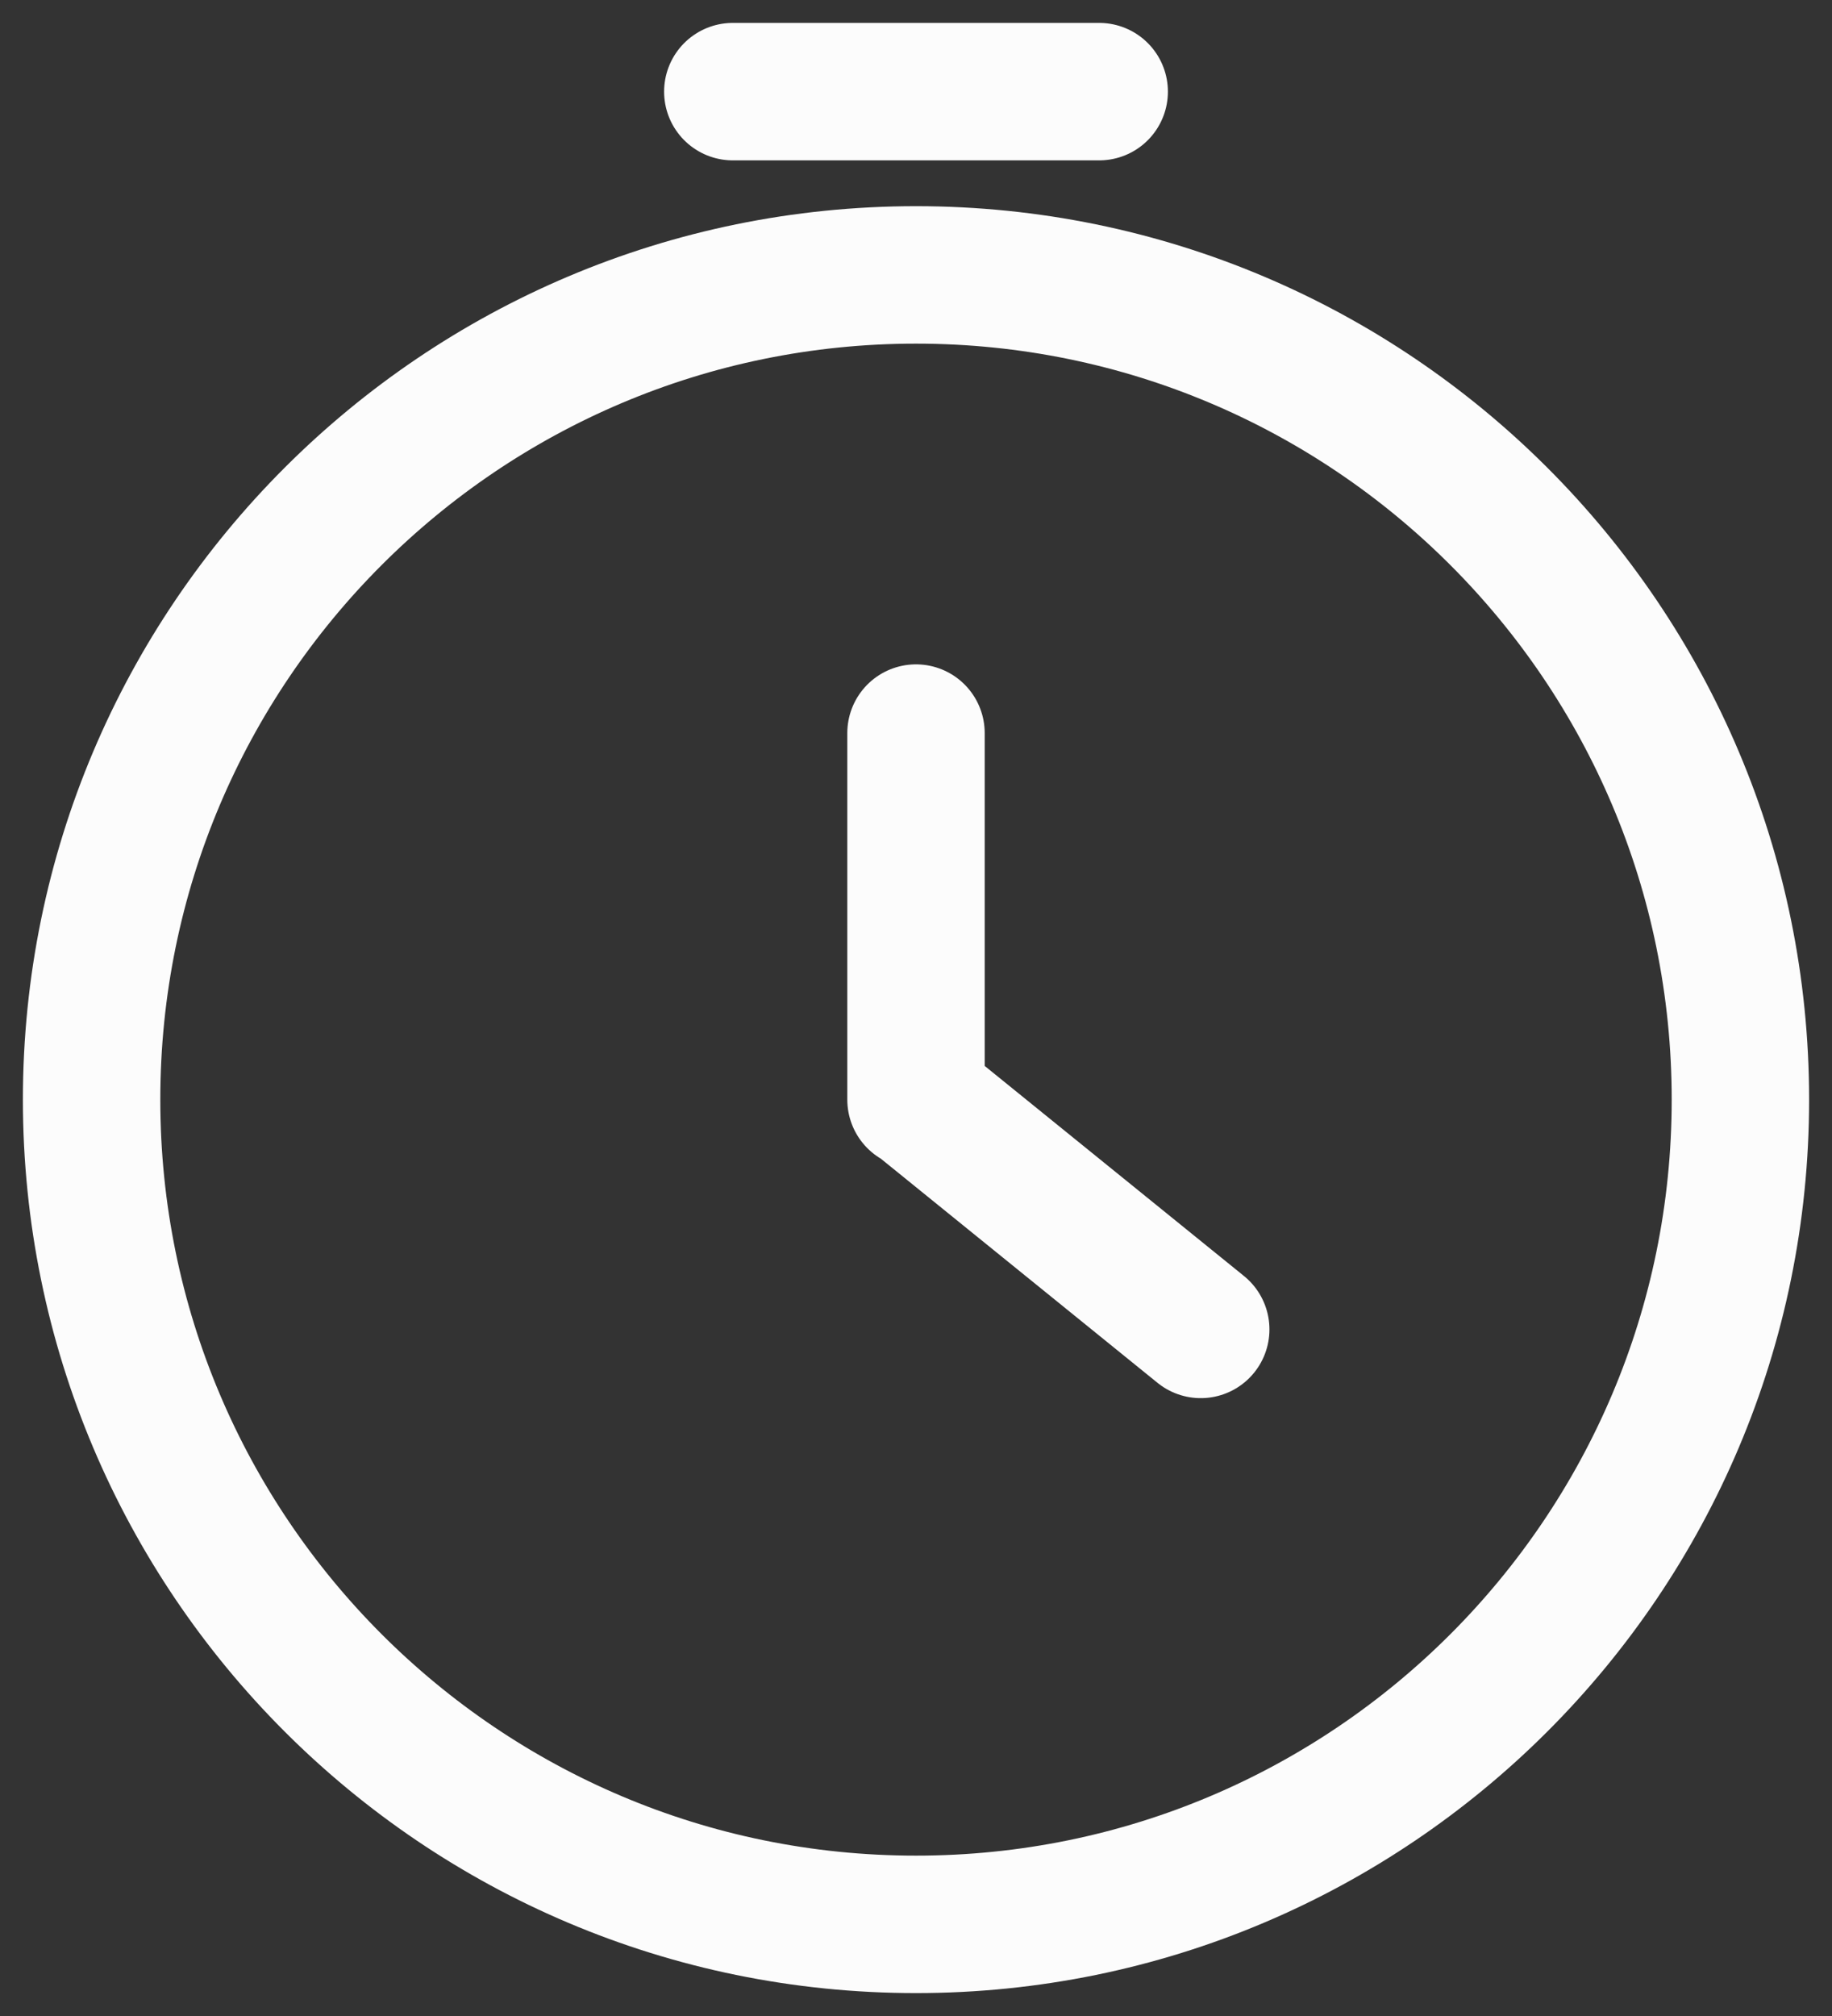
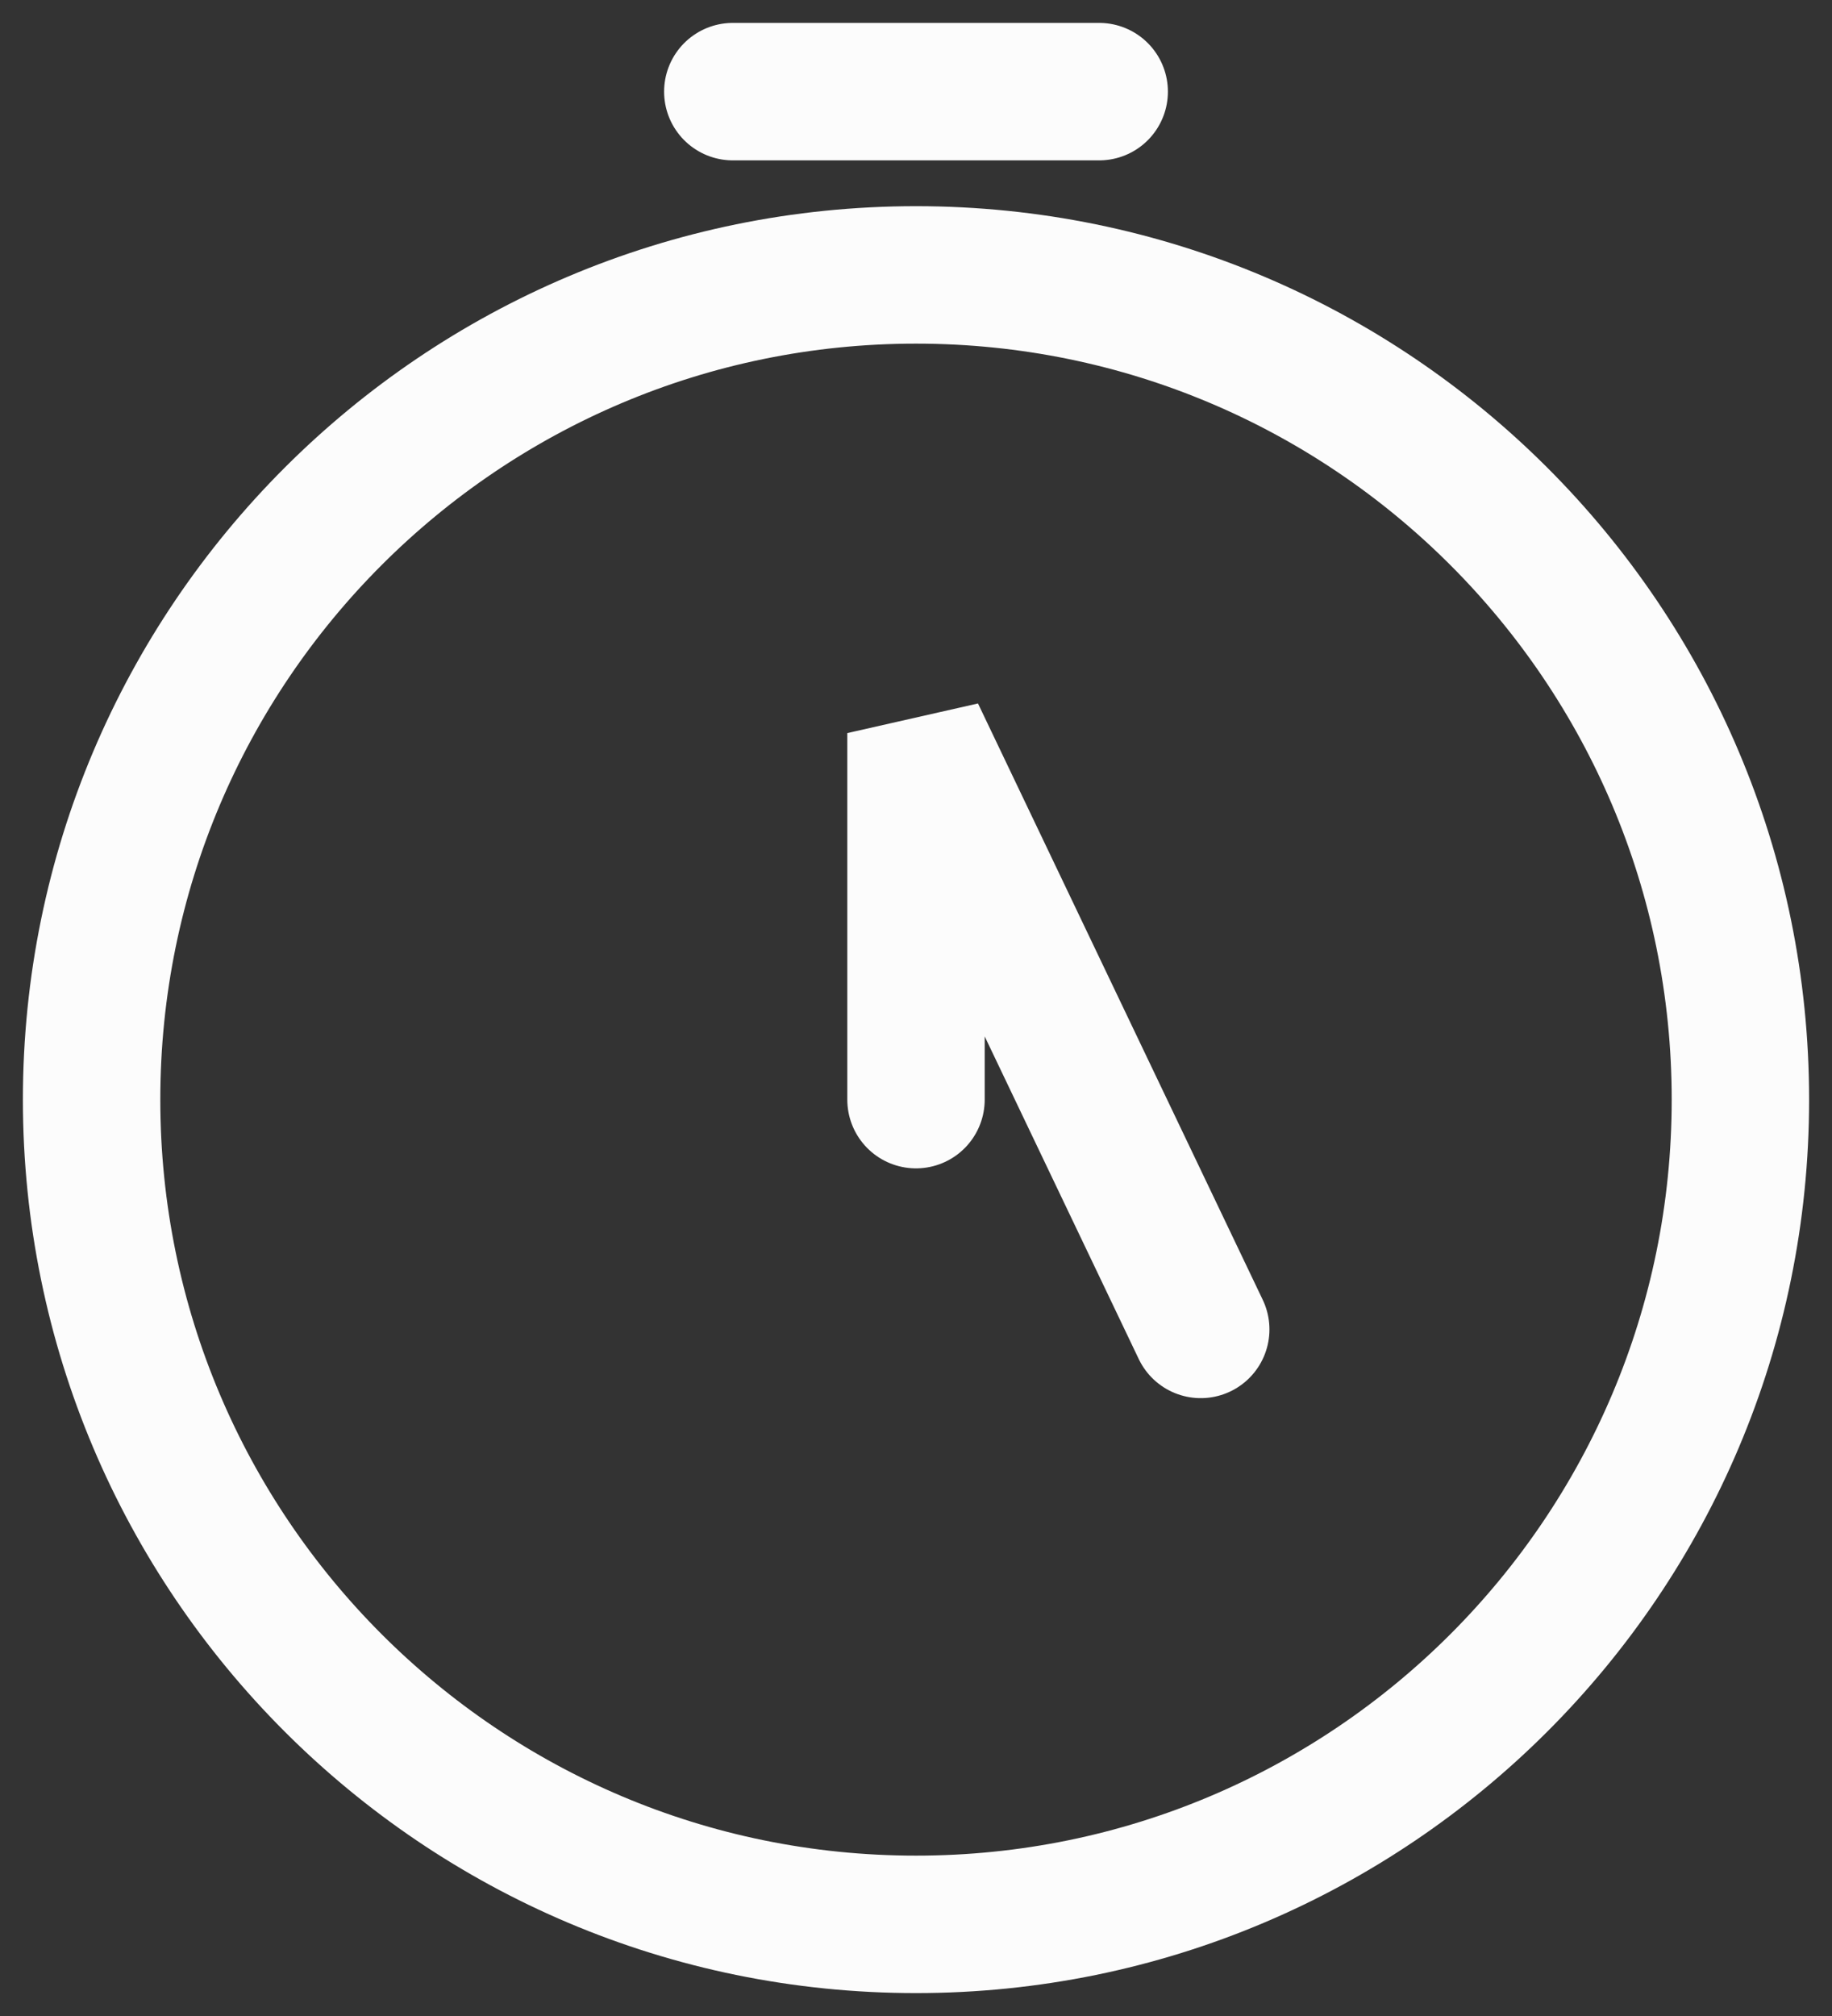
<svg xmlns="http://www.w3.org/2000/svg" width="40" height="44" viewBox="0 0 40 44" fill="none">
  <rect x="0" y="0" width="40" height="44" fill="#333333" stroke="none" />
-   <path d="M20 24V16M20 23.98L26.217 29.015M16 2H24M38 24C38 33.941 29.941 42 20 42C10.059 42 2 33.941 2 24C2 14.059 10.059 6 20 6C29.941 6 38 14.059 38 24Z" stroke="#FCFCFC" stroke-width="3" stroke-linecap="round" />
+   <path d="M20 24V16L26.217 29.015M16 2H24M38 24C38 33.941 29.941 42 20 42C10.059 42 2 33.941 2 24C2 14.059 10.059 6 20 6C29.941 6 38 14.059 38 24Z" stroke="#FCFCFC" stroke-width="3" stroke-linecap="round" />
</svg>